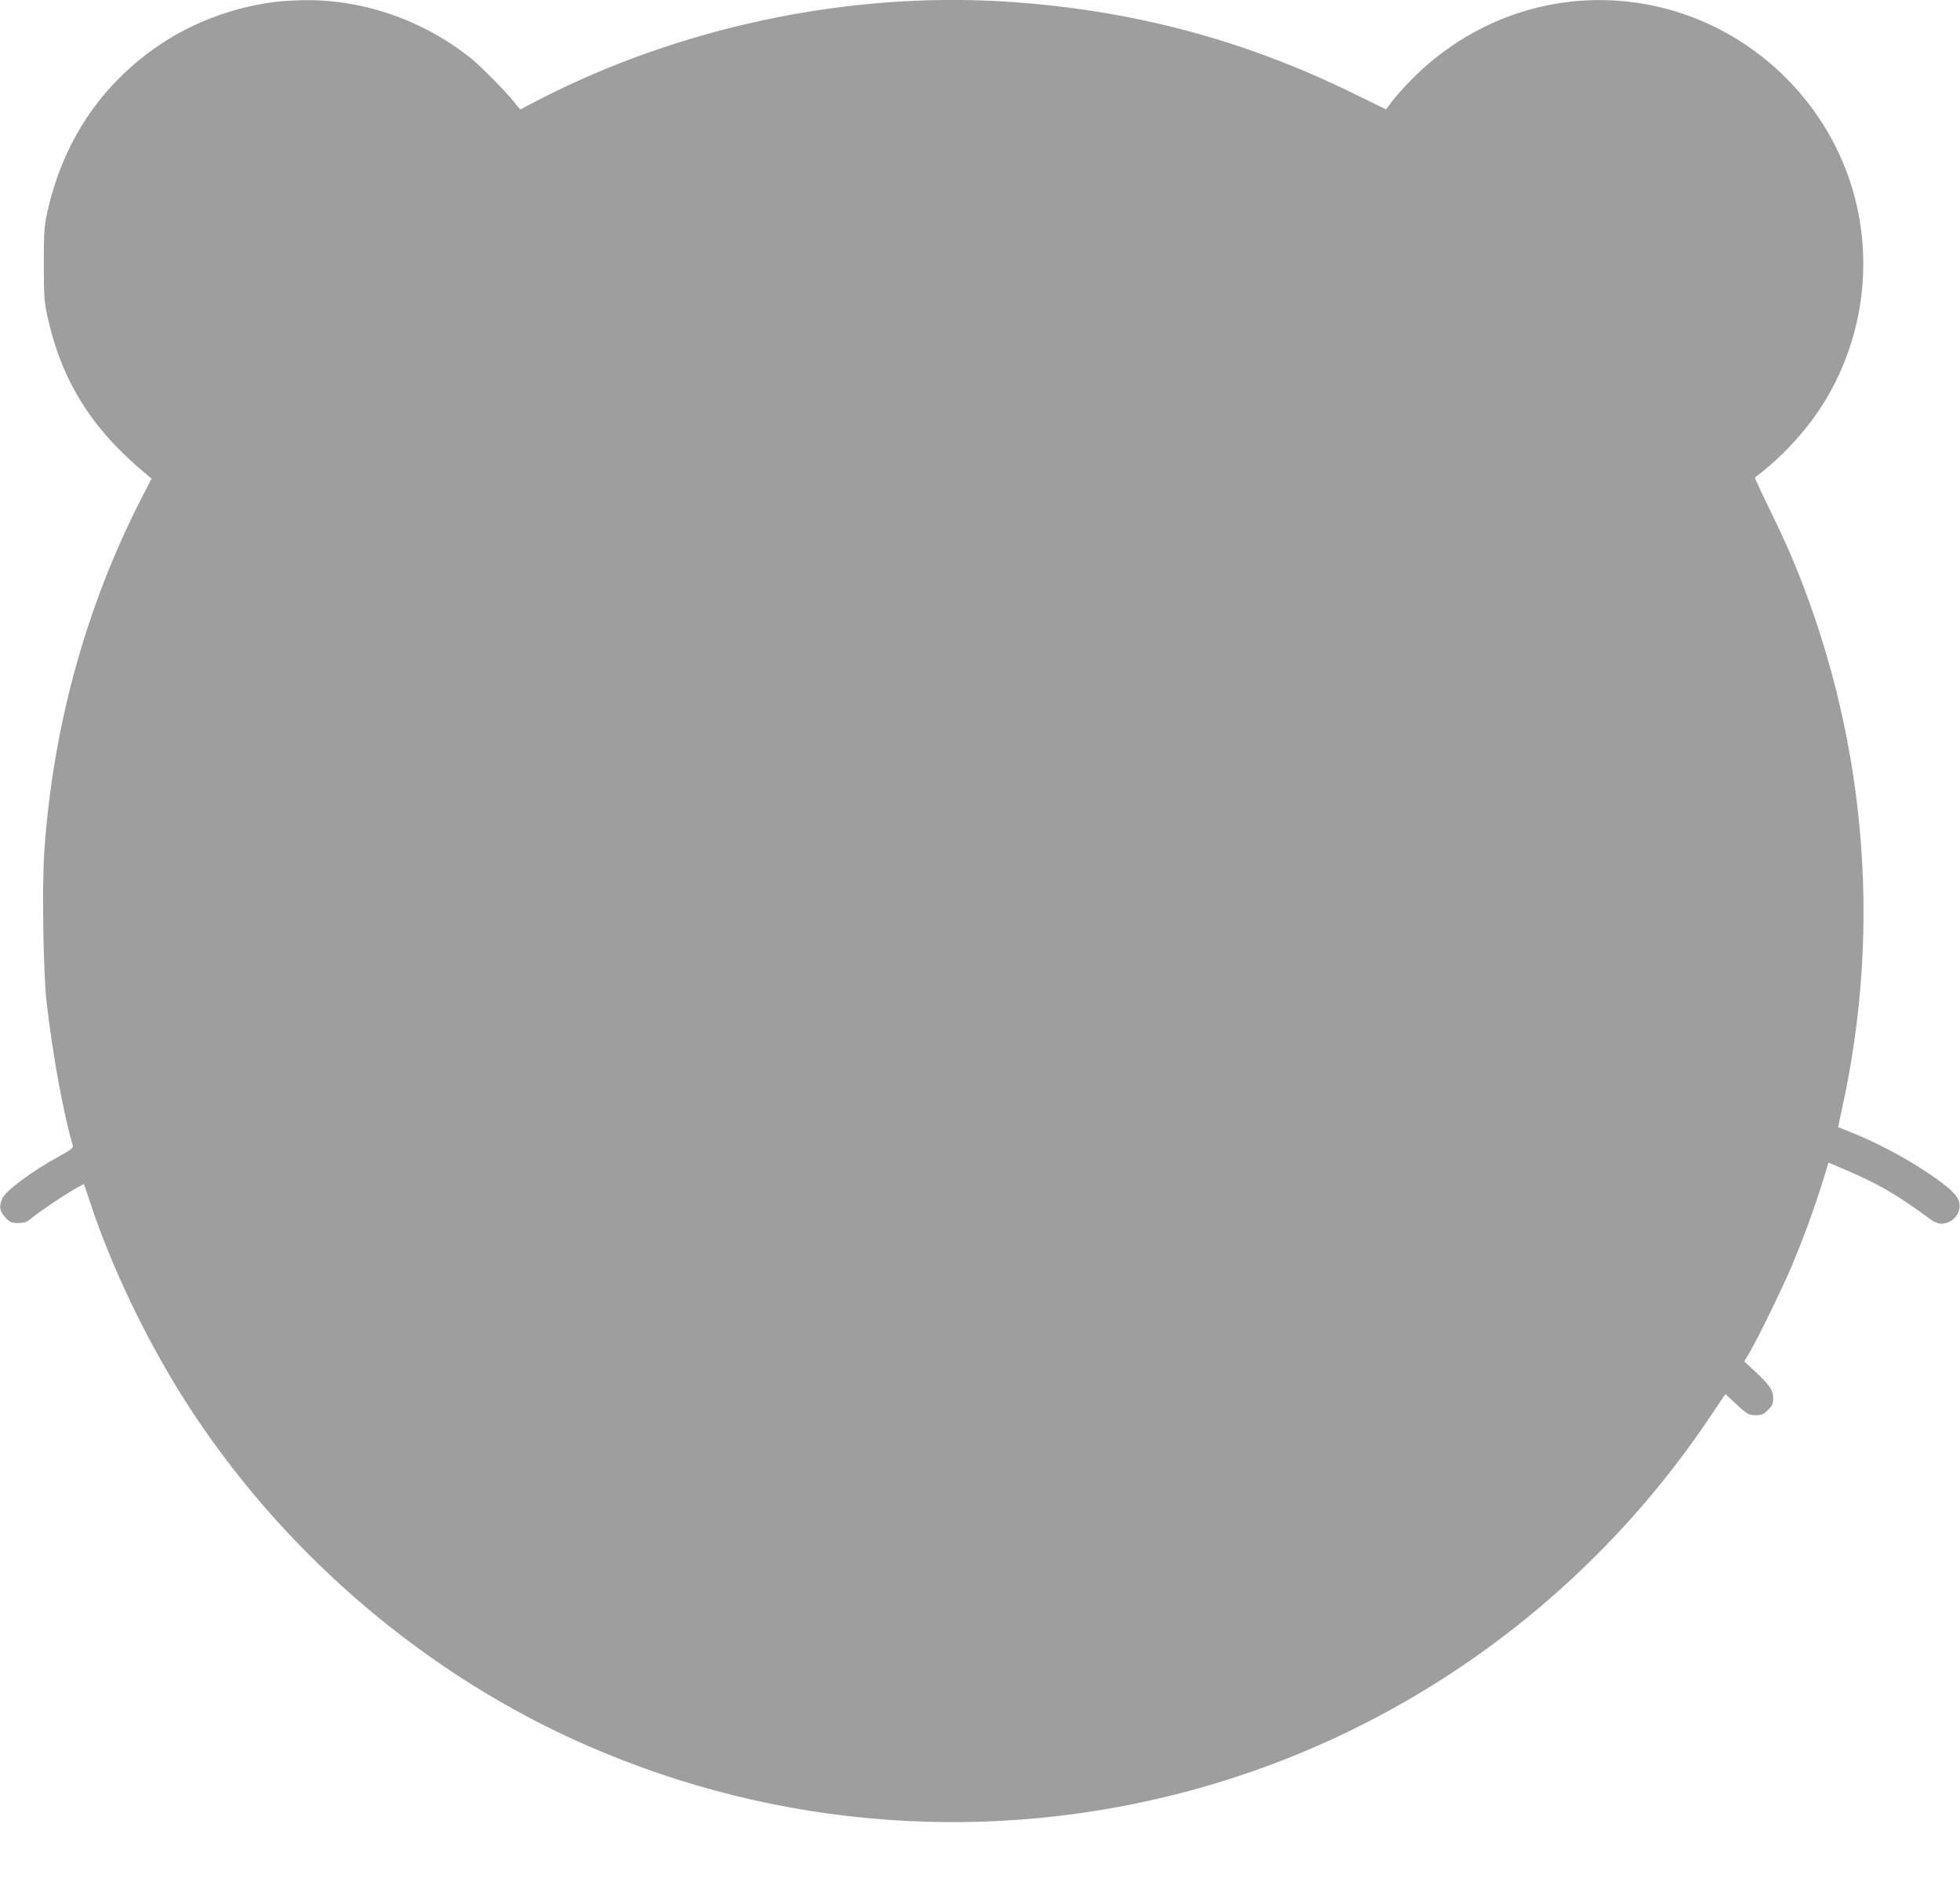
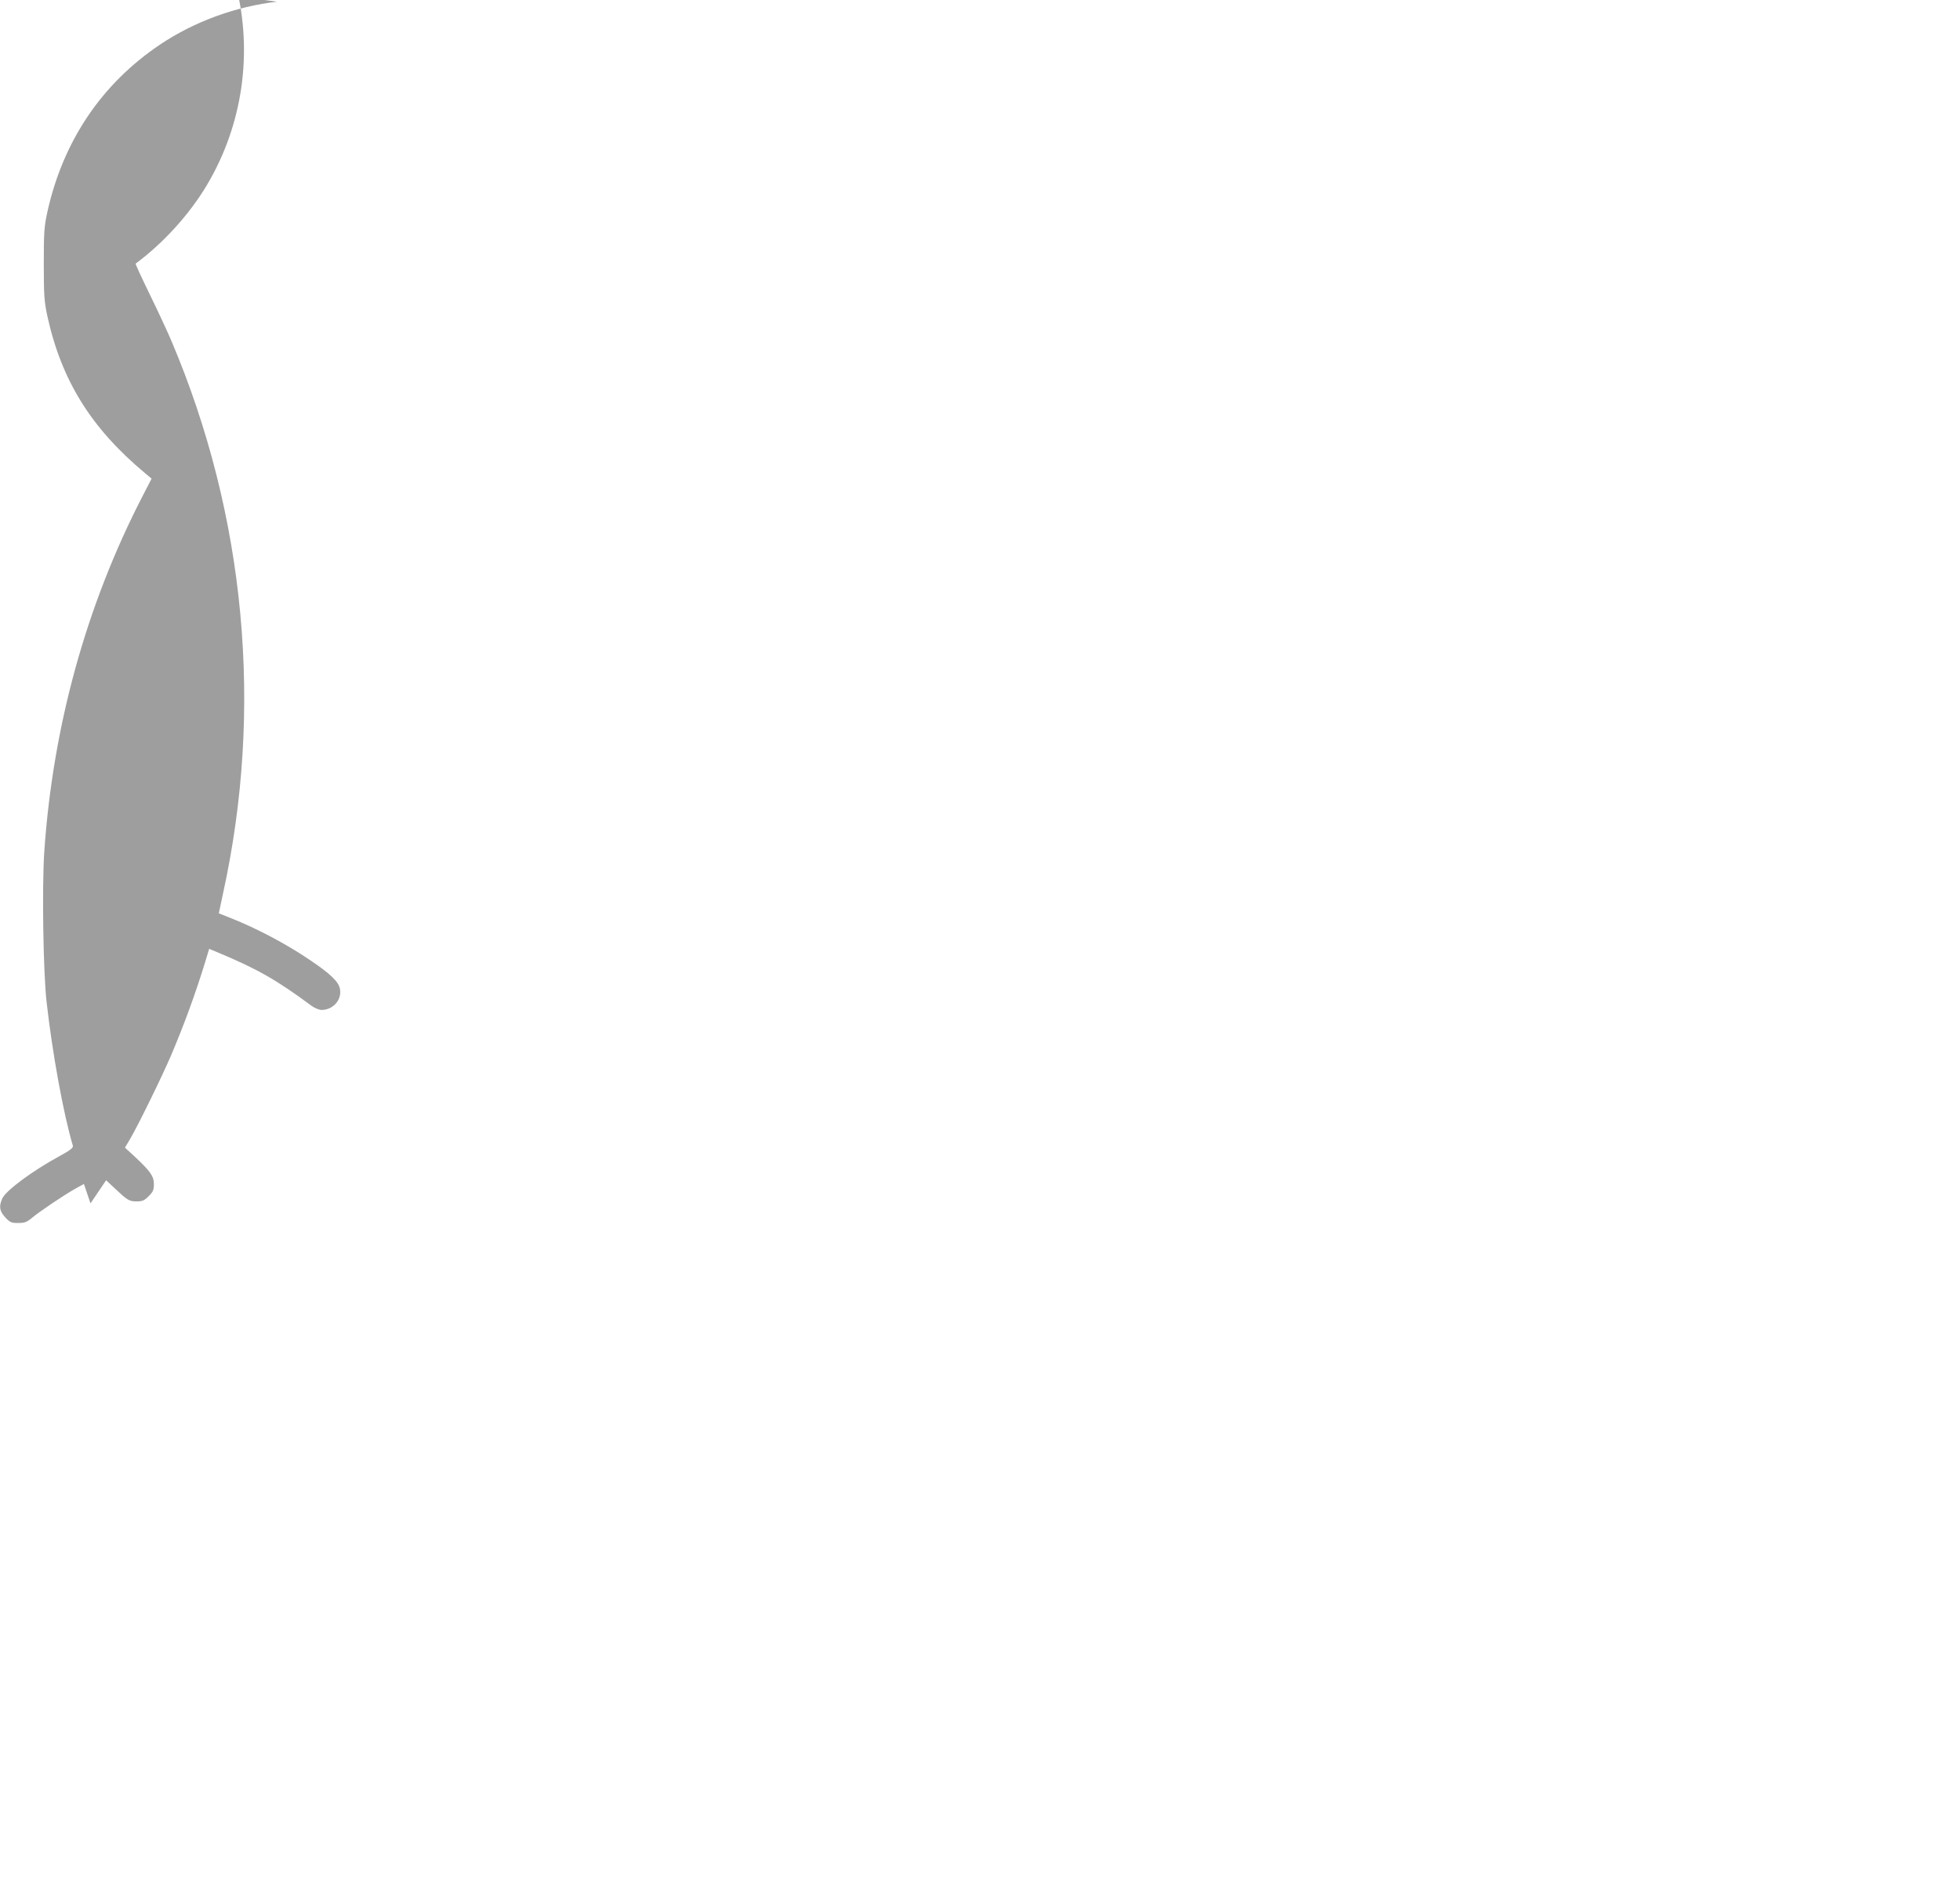
<svg xmlns="http://www.w3.org/2000/svg" version="1.0" width="1280pt" height="1243pt" viewBox="0 0 1280 1243" preserveAspectRatio="xMidYMid meet">
  <g transform="translate(0,1243) scale(0.1,-0.1)" fill="#9e9e9e" stroke="none">
-     <path d="M1810 12419 c-269 -31 -539 -129 -762 -278 -385 -258 -638 -634 -740 -1101 -20 -92 -22 -133 -22 -335 0 -200 3 -243 22 -333 92 -424 286 -737 640 -1032 l42 -35 -62 -120 c-366 -711 -583 -1499 -639 -2318 -15 -229 -7 -778 15 -977 38 -337 110 -733 172 -941 3 -13 -17 -29 -83 -65 -181 -98 -358 -229 -379 -281 -22 -51 -17 -80 20 -121 31 -33 40 -37 84 -37 42 0 56 5 89 32 48 41 210 150 285 192 l56 31 43 -127 c139 -421 367 -895 620 -1292 606 -949 1497 -1728 2510 -2197 1236 -571 2624 -703 3944 -373 1426 356 2676 1236 3501 2466 l102 151 59 -55 c82 -77 92 -83 141 -83 37 0 50 6 78 34 29 29 34 41 34 79 0 52 -24 85 -128 182 l-61 56 31 52 c52 87 212 414 271 552 86 203 158 400 222 608 l26 86 67 -28 c248 -104 375 -176 600 -343 20 -15 50 -27 65 -28 77 -1 136 66 122 138 -9 47 -62 98 -199 190 -152 103 -343 204 -512 271 l-80 32 27 127 c266 1208 148 2467 -336 3609 -25 59 -89 197 -142 305 -53 109 -95 199 -92 201 180 133 352 322 466 514 233 392 301 865 188 1306 -160 625 -669 1116 -1300 1256 -531 117 -1076 -22 -1493 -381 -83 -71 -198 -192 -249 -263 l-21 -29 -228 111 c-720 351 -1452 542 -2264 593 -1033 64 -2130 -169 -3054 -648 l-109 -57 -36 45 c-58 73 -222 238 -286 290 -312 248 -699 383 -1085 379 -58 -1 -139 -5 -180 -10z" />
+     <path d="M1810 12419 c-269 -31 -539 -129 -762 -278 -385 -258 -638 -634 -740 -1101 -20 -92 -22 -133 -22 -335 0 -200 3 -243 22 -333 92 -424 286 -737 640 -1032 l42 -35 -62 -120 c-366 -711 -583 -1499 -639 -2318 -15 -229 -7 -778 15 -977 38 -337 110 -733 172 -941 3 -13 -17 -29 -83 -65 -181 -98 -358 -229 -379 -281 -22 -51 -17 -80 20 -121 31 -33 40 -37 84 -37 42 0 56 5 89 32 48 41 210 150 285 192 l56 31 43 -127 l102 151 59 -55 c82 -77 92 -83 141 -83 37 0 50 6 78 34 29 29 34 41 34 79 0 52 -24 85 -128 182 l-61 56 31 52 c52 87 212 414 271 552 86 203 158 400 222 608 l26 86 67 -28 c248 -104 375 -176 600 -343 20 -15 50 -27 65 -28 77 -1 136 66 122 138 -9 47 -62 98 -199 190 -152 103 -343 204 -512 271 l-80 32 27 127 c266 1208 148 2467 -336 3609 -25 59 -89 197 -142 305 -53 109 -95 199 -92 201 180 133 352 322 466 514 233 392 301 865 188 1306 -160 625 -669 1116 -1300 1256 -531 117 -1076 -22 -1493 -381 -83 -71 -198 -192 -249 -263 l-21 -29 -228 111 c-720 351 -1452 542 -2264 593 -1033 64 -2130 -169 -3054 -648 l-109 -57 -36 45 c-58 73 -222 238 -286 290 -312 248 -699 383 -1085 379 -58 -1 -139 -5 -180 -10z" />
  </g>
</svg>